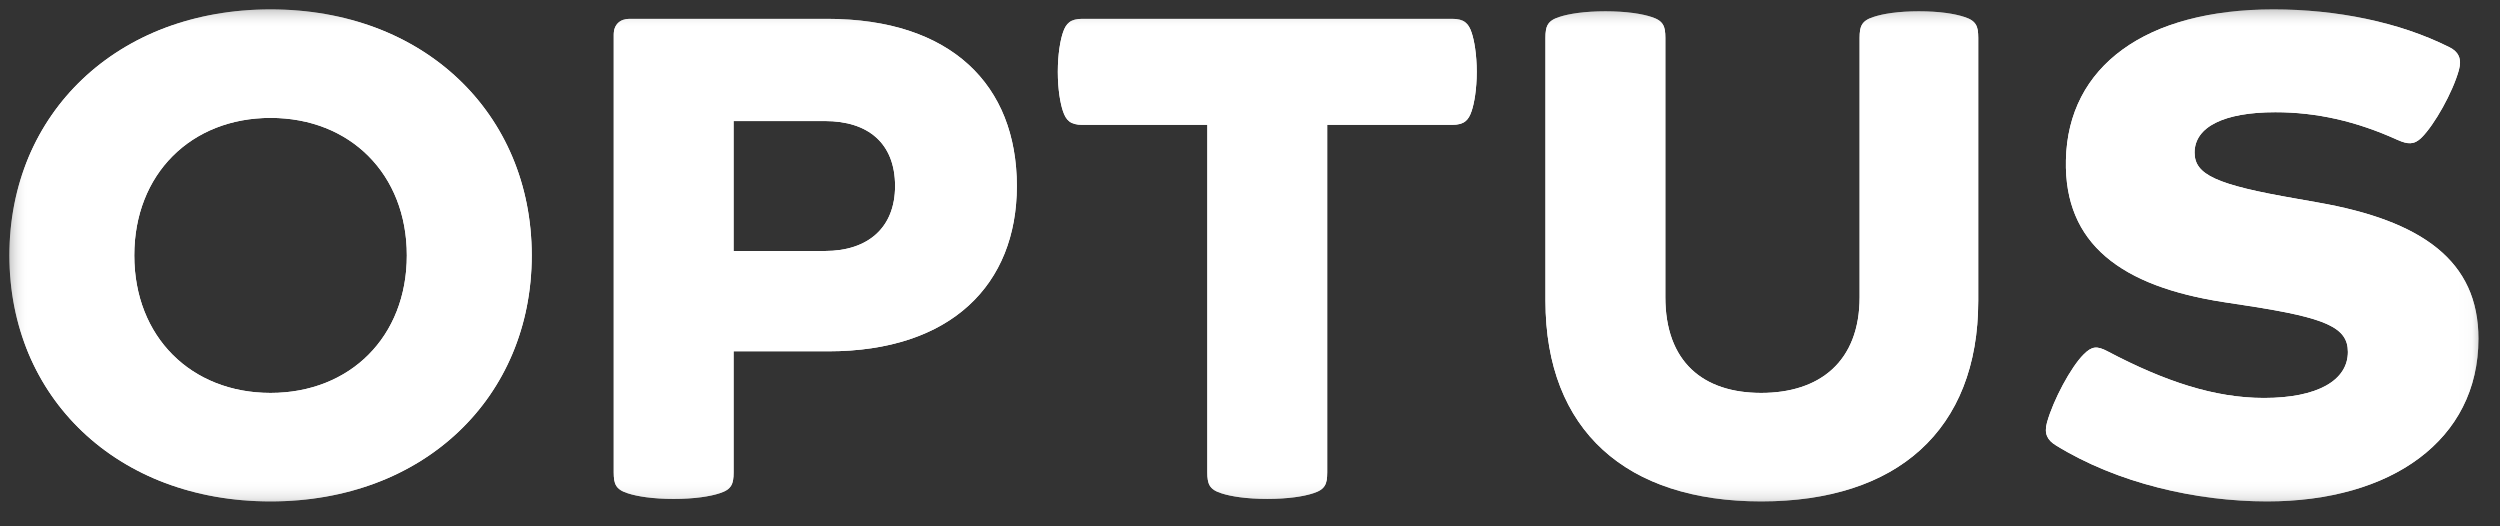
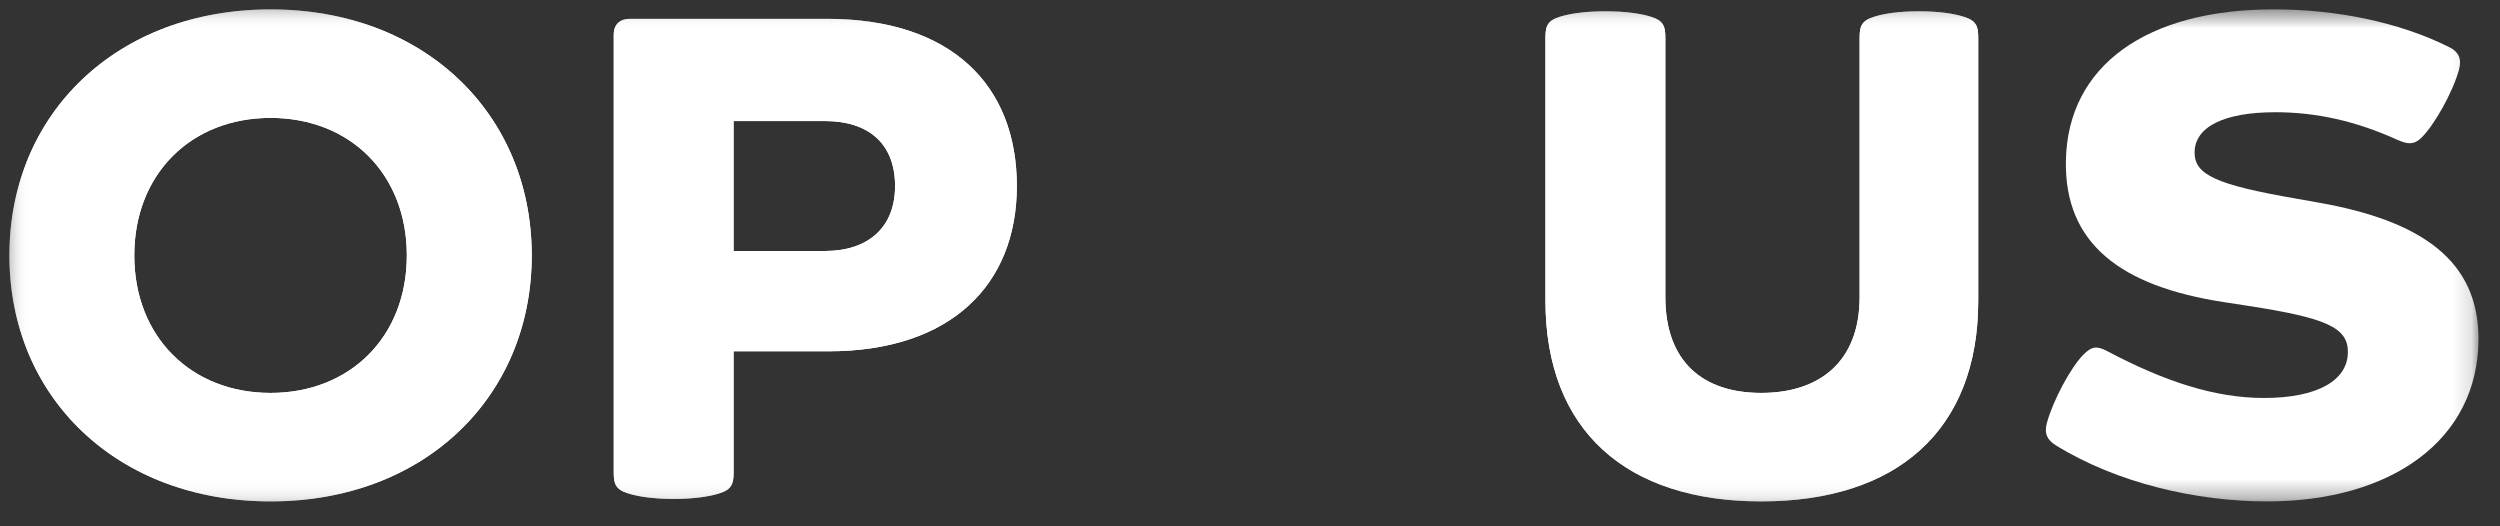
<svg xmlns="http://www.w3.org/2000/svg" width="133" height="28" viewBox="0 0 133 28" fill="none">
  <rect x="0" y="0" width="133" height="28" fill="#333333" stroke="none" />
  <mask id="mask0_8777_5561" style="mask-type:luminance" maskUnits="userSpaceOnUse" x="0" y="0" width="132" height="27">
    <path d="M0.5 26.677H131.856V0.5H0.5V26.677Z" fill="white" />
  </mask>
  <g mask="url(#mask0_8777_5561)">
    <path d="M98.932 15.803C98.932 19.259 96.784 20.904 93.696 20.904C90.609 20.904 88.596 19.259 88.596 15.803V2.01C88.596 1.406 88.495 1.103 87.858 0.902C87.353 0.734 86.515 0.6 85.407 0.6C84.3 0.6 83.46 0.734 82.957 0.902C82.32 1.103 82.219 1.406 82.219 2.01V16.004C82.219 22.918 86.548 26.676 93.696 26.676C100.879 26.676 105.242 22.918 105.242 16.004V2.01C105.242 1.406 105.14 1.103 104.503 0.902C104 0.734 103.195 0.6 102.087 0.6C100.979 0.6 100.174 0.734 99.671 0.902C99.034 1.103 98.932 1.406 98.932 2.01V15.803Z" fill="white" />
-     <path d="M67.419 26.542C68.527 26.542 69.366 26.408 69.868 26.24C70.507 26.038 70.607 25.737 70.607 25.133V6.641H77.252C77.89 6.641 78.124 6.406 78.292 5.902C78.427 5.5 78.562 4.761 78.562 3.822C78.562 2.882 78.427 2.144 78.292 1.741C78.124 1.238 77.89 1.002 77.252 1.002H57.586C56.948 1.002 56.714 1.238 56.546 1.741C56.411 2.144 56.276 2.882 56.276 3.822C56.276 4.761 56.411 5.5 56.546 5.902C56.714 6.406 56.948 6.641 57.586 6.641H64.231V25.133C64.231 25.737 64.331 26.038 64.97 26.24C65.472 26.408 66.311 26.542 67.419 26.542Z" fill="white" />
    <path d="M14.394 20.904C10.166 20.904 7.144 17.918 7.144 13.588C7.144 9.259 10.166 6.272 14.394 6.272C18.623 6.272 21.643 9.259 21.643 13.588C21.643 17.918 18.623 20.904 14.394 20.904ZM14.394 0.499C6.239 0.499 0.499 6.038 0.499 13.588C0.499 21.139 6.239 26.676 14.394 26.676C22.548 26.676 28.288 21.139 28.288 13.588C28.288 6.038 22.548 0.499 14.394 0.499Z" fill="white" />
    <path d="M43.893 13.353H39.026V6.44H43.893C46.175 6.44 47.618 7.614 47.618 9.897C47.618 12.112 46.175 13.353 43.893 13.353ZM43.995 1.002H33.489C32.986 1.002 32.651 1.305 32.651 1.842V25.133C32.651 25.737 32.751 26.038 33.389 26.24C33.892 26.408 34.732 26.543 35.839 26.543C36.947 26.543 37.785 26.408 38.288 26.24C38.926 26.038 39.026 25.737 39.026 25.133V18.689H44.061C50.605 18.689 54.096 15.132 54.096 9.897C54.096 4.526 50.605 1.002 43.995 1.002Z" fill="white" />
-     <path d="M109.37 23.69C112.626 25.703 116.854 26.676 120.612 26.676C127.191 26.676 131.855 23.422 131.855 18.018C131.855 13.89 128.868 11.742 123.298 10.77L122.156 10.567C117.894 9.83 116.752 9.292 116.752 8.118C116.752 6.742 118.33 5.97 121.048 5.97C123.23 5.97 125.344 6.44 127.559 7.447C128.096 7.682 128.432 7.715 128.835 7.312C129.506 6.642 130.479 4.93 130.815 3.722C130.983 3.118 130.782 2.748 130.311 2.514C127.627 1.171 124.304 0.499 120.948 0.499C114.168 0.499 110.007 3.52 109.907 8.52C109.806 12.984 112.86 15.232 118.296 16.071L119.606 16.272C123.734 16.911 124.908 17.414 124.908 18.723C124.908 20.234 123.298 21.172 120.444 21.172C117.827 21.172 115.176 20.3 112.122 18.69C111.551 18.387 111.283 18.42 110.847 18.858C110.175 19.528 109.235 21.274 108.899 22.482C108.732 23.086 108.934 23.422 109.37 23.69Z" fill="white" />
  </g>
  <mask id="mask1_8777_5561" style="mask-type:luminance" maskUnits="userSpaceOnUse" x="0" y="0" width="132" height="27">
    <path d="M0.5 26.677H131.856V0.5H0.5V26.677Z" fill="white" />
  </mask>
  <g mask="url(#mask1_8777_5561)">
    <path d="M98.932 15.803C98.932 19.259 96.784 20.904 93.696 20.904C90.609 20.904 88.596 19.259 88.596 15.803V2.01C88.596 1.406 88.495 1.103 87.858 0.902C87.353 0.734 86.515 0.6 85.407 0.6C84.3 0.6 83.46 0.734 82.957 0.902C82.32 1.103 82.219 1.406 82.219 2.01V16.004C82.219 22.918 86.548 26.676 93.696 26.676C100.879 26.676 105.242 22.918 105.242 16.004V2.01C105.242 1.406 105.14 1.103 104.503 0.902C104 0.734 103.195 0.6 102.087 0.6C100.979 0.6 100.174 0.734 99.671 0.902C99.034 1.103 98.932 1.406 98.932 2.01V15.803Z" fill="white" />
-     <path d="M67.419 26.542C68.527 26.542 69.366 26.408 69.868 26.24C70.507 26.038 70.607 25.737 70.607 25.133V6.641H77.252C77.89 6.641 78.124 6.406 78.292 5.902C78.427 5.5 78.562 4.761 78.562 3.822C78.562 2.882 78.427 2.144 78.292 1.741C78.124 1.238 77.89 1.002 77.252 1.002H57.586C56.948 1.002 56.714 1.238 56.546 1.741C56.411 2.144 56.276 2.882 56.276 3.822C56.276 4.761 56.411 5.5 56.546 5.902C56.714 6.406 56.948 6.641 57.586 6.641H64.231V25.133C64.231 25.737 64.331 26.038 64.97 26.24C65.472 26.408 66.311 26.542 67.419 26.542Z" fill="white" />
    <path d="M14.394 20.904C10.166 20.904 7.144 17.918 7.144 13.588C7.144 9.259 10.166 6.272 14.394 6.272C18.623 6.272 21.643 9.259 21.643 13.588C21.643 17.918 18.623 20.904 14.394 20.904ZM14.394 0.499C6.239 0.499 0.499 6.038 0.499 13.588C0.499 21.139 6.239 26.676 14.394 26.676C22.548 26.676 28.288 21.139 28.288 13.588C28.288 6.038 22.548 0.499 14.394 0.499Z" fill="white" />
    <path d="M43.893 13.353H39.026V6.44H43.893C46.175 6.44 47.618 7.614 47.618 9.897C47.618 12.112 46.175 13.353 43.893 13.353ZM43.995 1.002H33.489C32.986 1.002 32.651 1.305 32.651 1.842V25.133C32.651 25.737 32.751 26.038 33.389 26.24C33.892 26.408 34.732 26.543 35.839 26.543C36.947 26.543 37.785 26.408 38.288 26.24C38.926 26.038 39.026 25.737 39.026 25.133V18.689H44.061C50.605 18.689 54.096 15.132 54.096 9.897C54.096 4.526 50.605 1.002 43.995 1.002Z" fill="white" />
    <path d="M109.37 23.69C112.626 25.703 116.854 26.676 120.612 26.676C127.191 26.676 131.855 23.422 131.855 18.018C131.855 13.89 128.868 11.742 123.298 10.77L122.156 10.567C117.894 9.83 116.752 9.292 116.752 8.118C116.752 6.742 118.33 5.97 121.048 5.97C123.23 5.97 125.344 6.44 127.559 7.447C128.096 7.682 128.432 7.715 128.835 7.312C129.506 6.642 130.479 4.93 130.815 3.722C130.983 3.118 130.782 2.748 130.311 2.514C127.627 1.171 124.304 0.499 120.948 0.499C114.168 0.499 110.007 3.52 109.907 8.52C109.806 12.984 112.86 15.232 118.296 16.071L119.606 16.272C123.734 16.911 124.908 17.414 124.908 18.723C124.908 20.234 123.298 21.172 120.444 21.172C117.827 21.172 115.176 20.3 112.122 18.69C111.551 18.387 111.283 18.42 110.847 18.858C110.175 19.528 109.235 21.274 108.899 22.482C108.732 23.086 108.934 23.422 109.37 23.69Z" fill="white" />
  </g>
</svg>